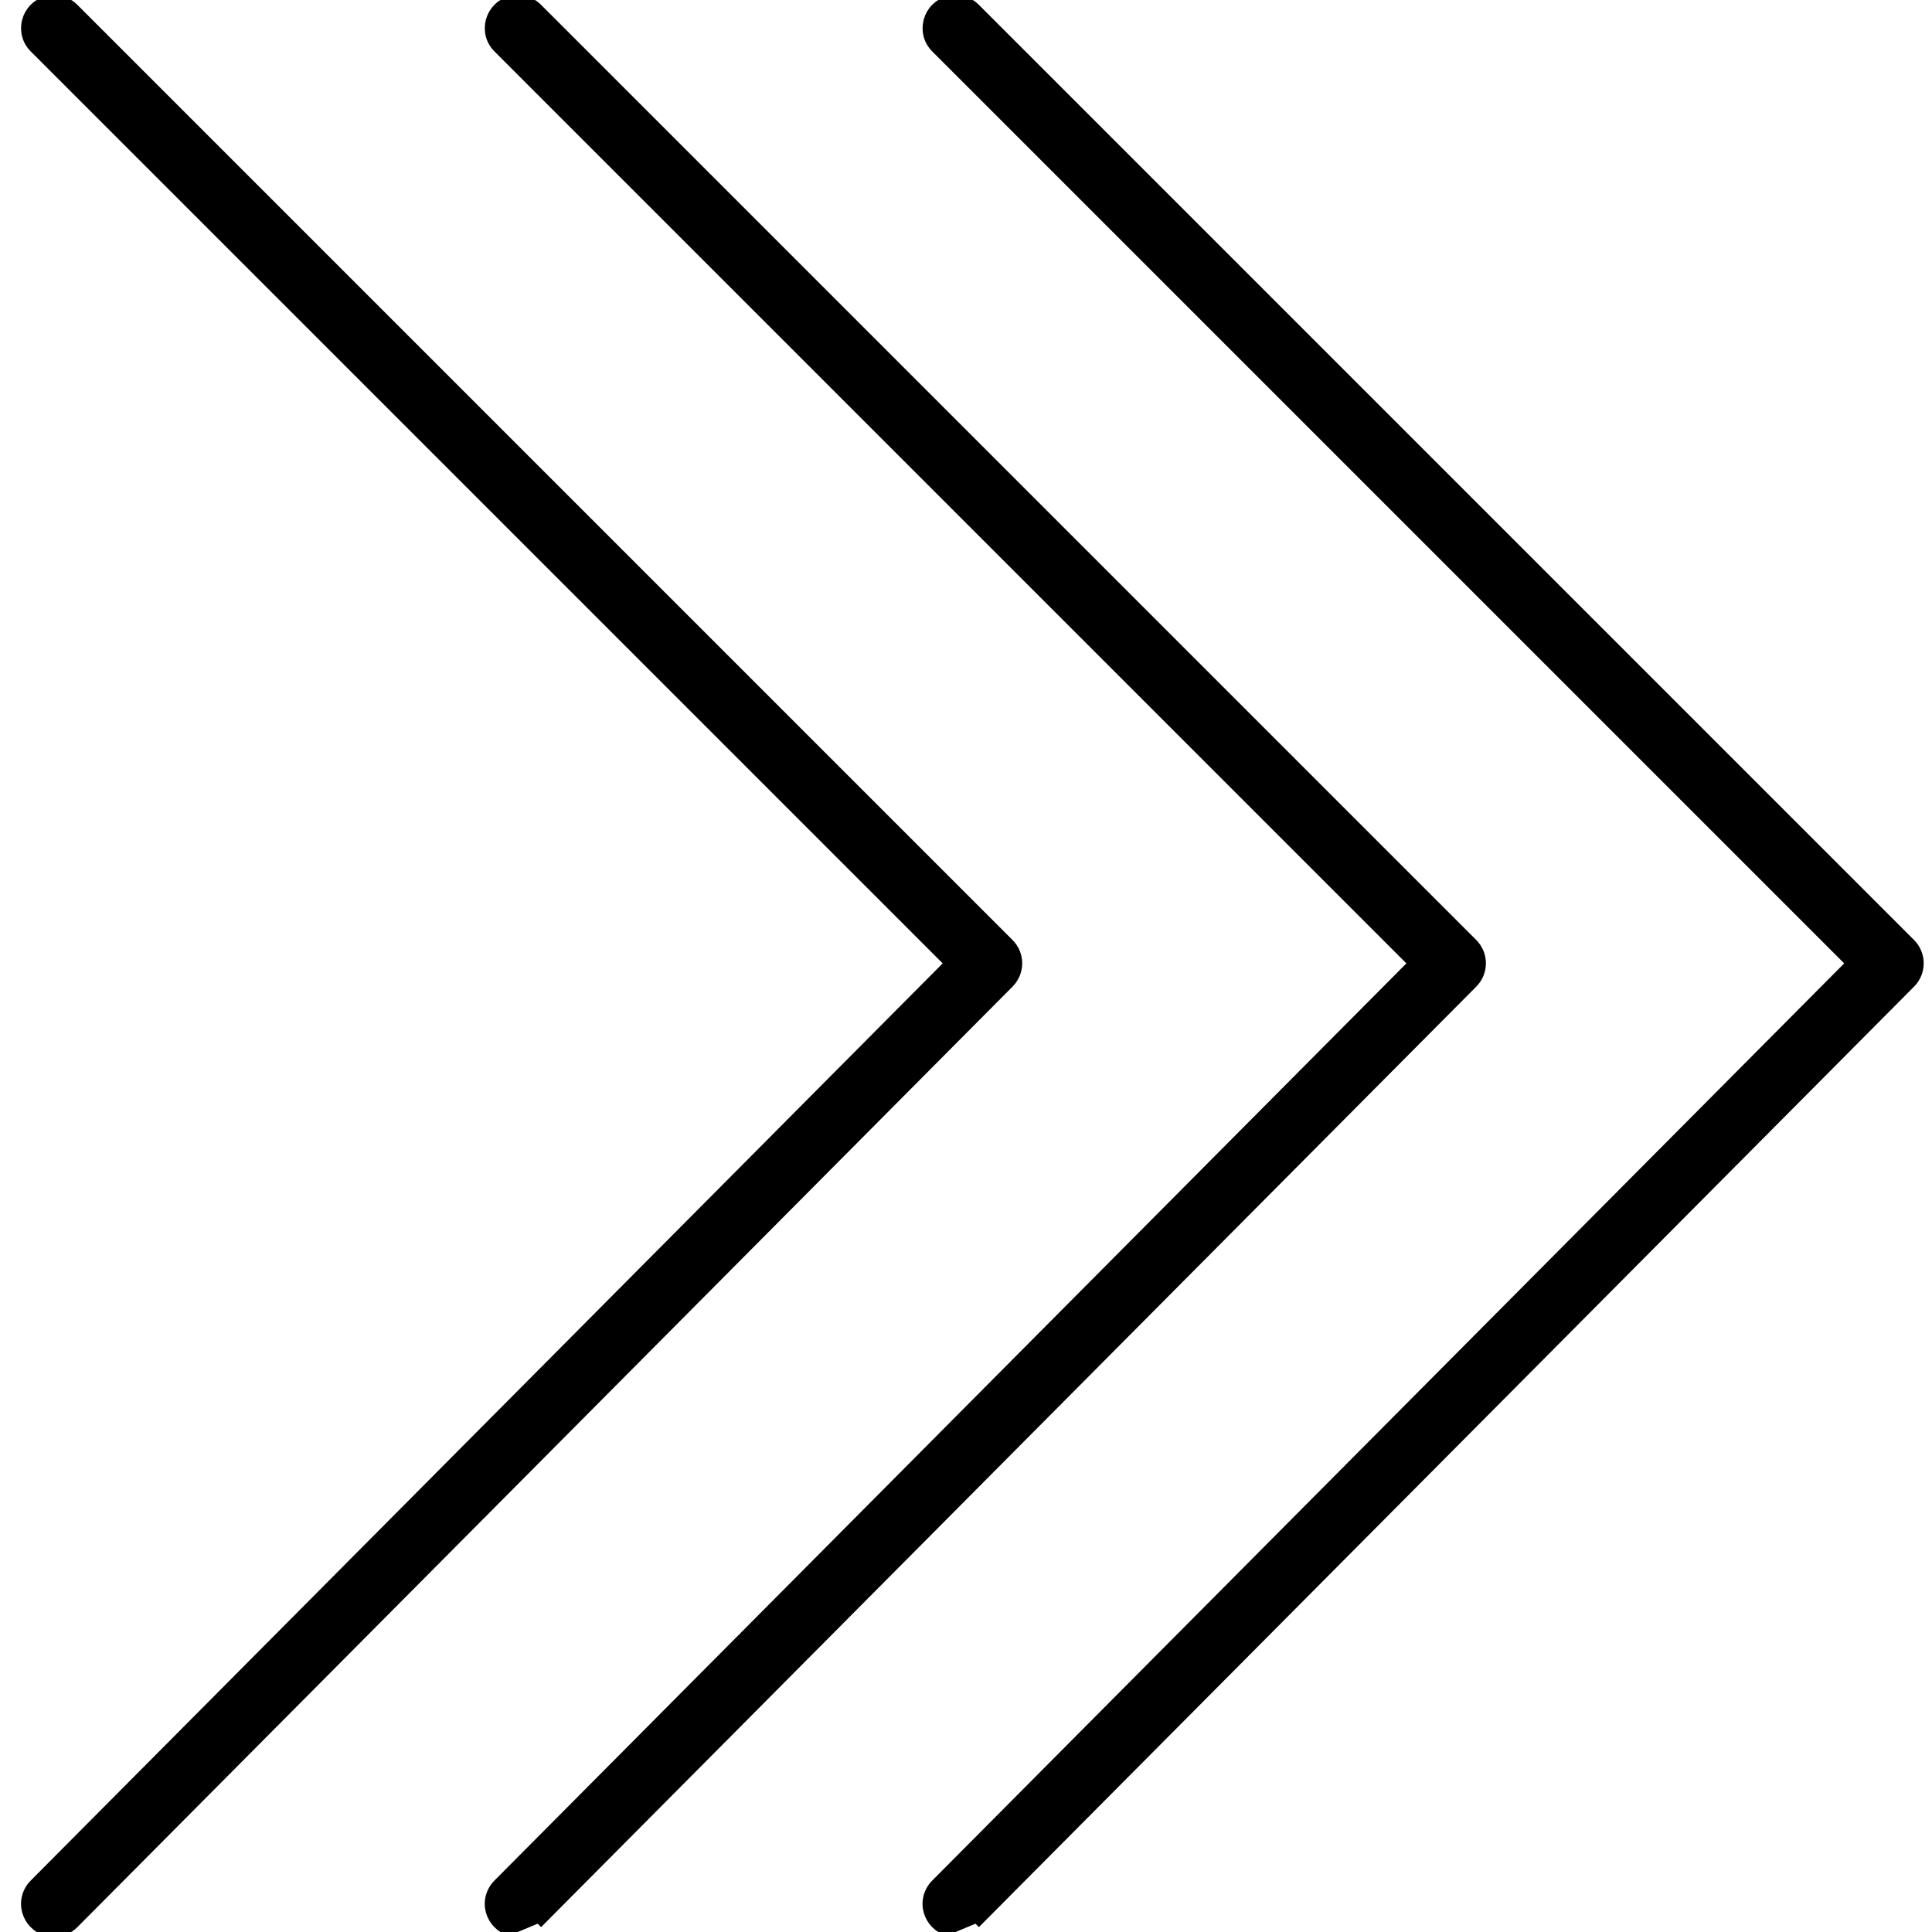
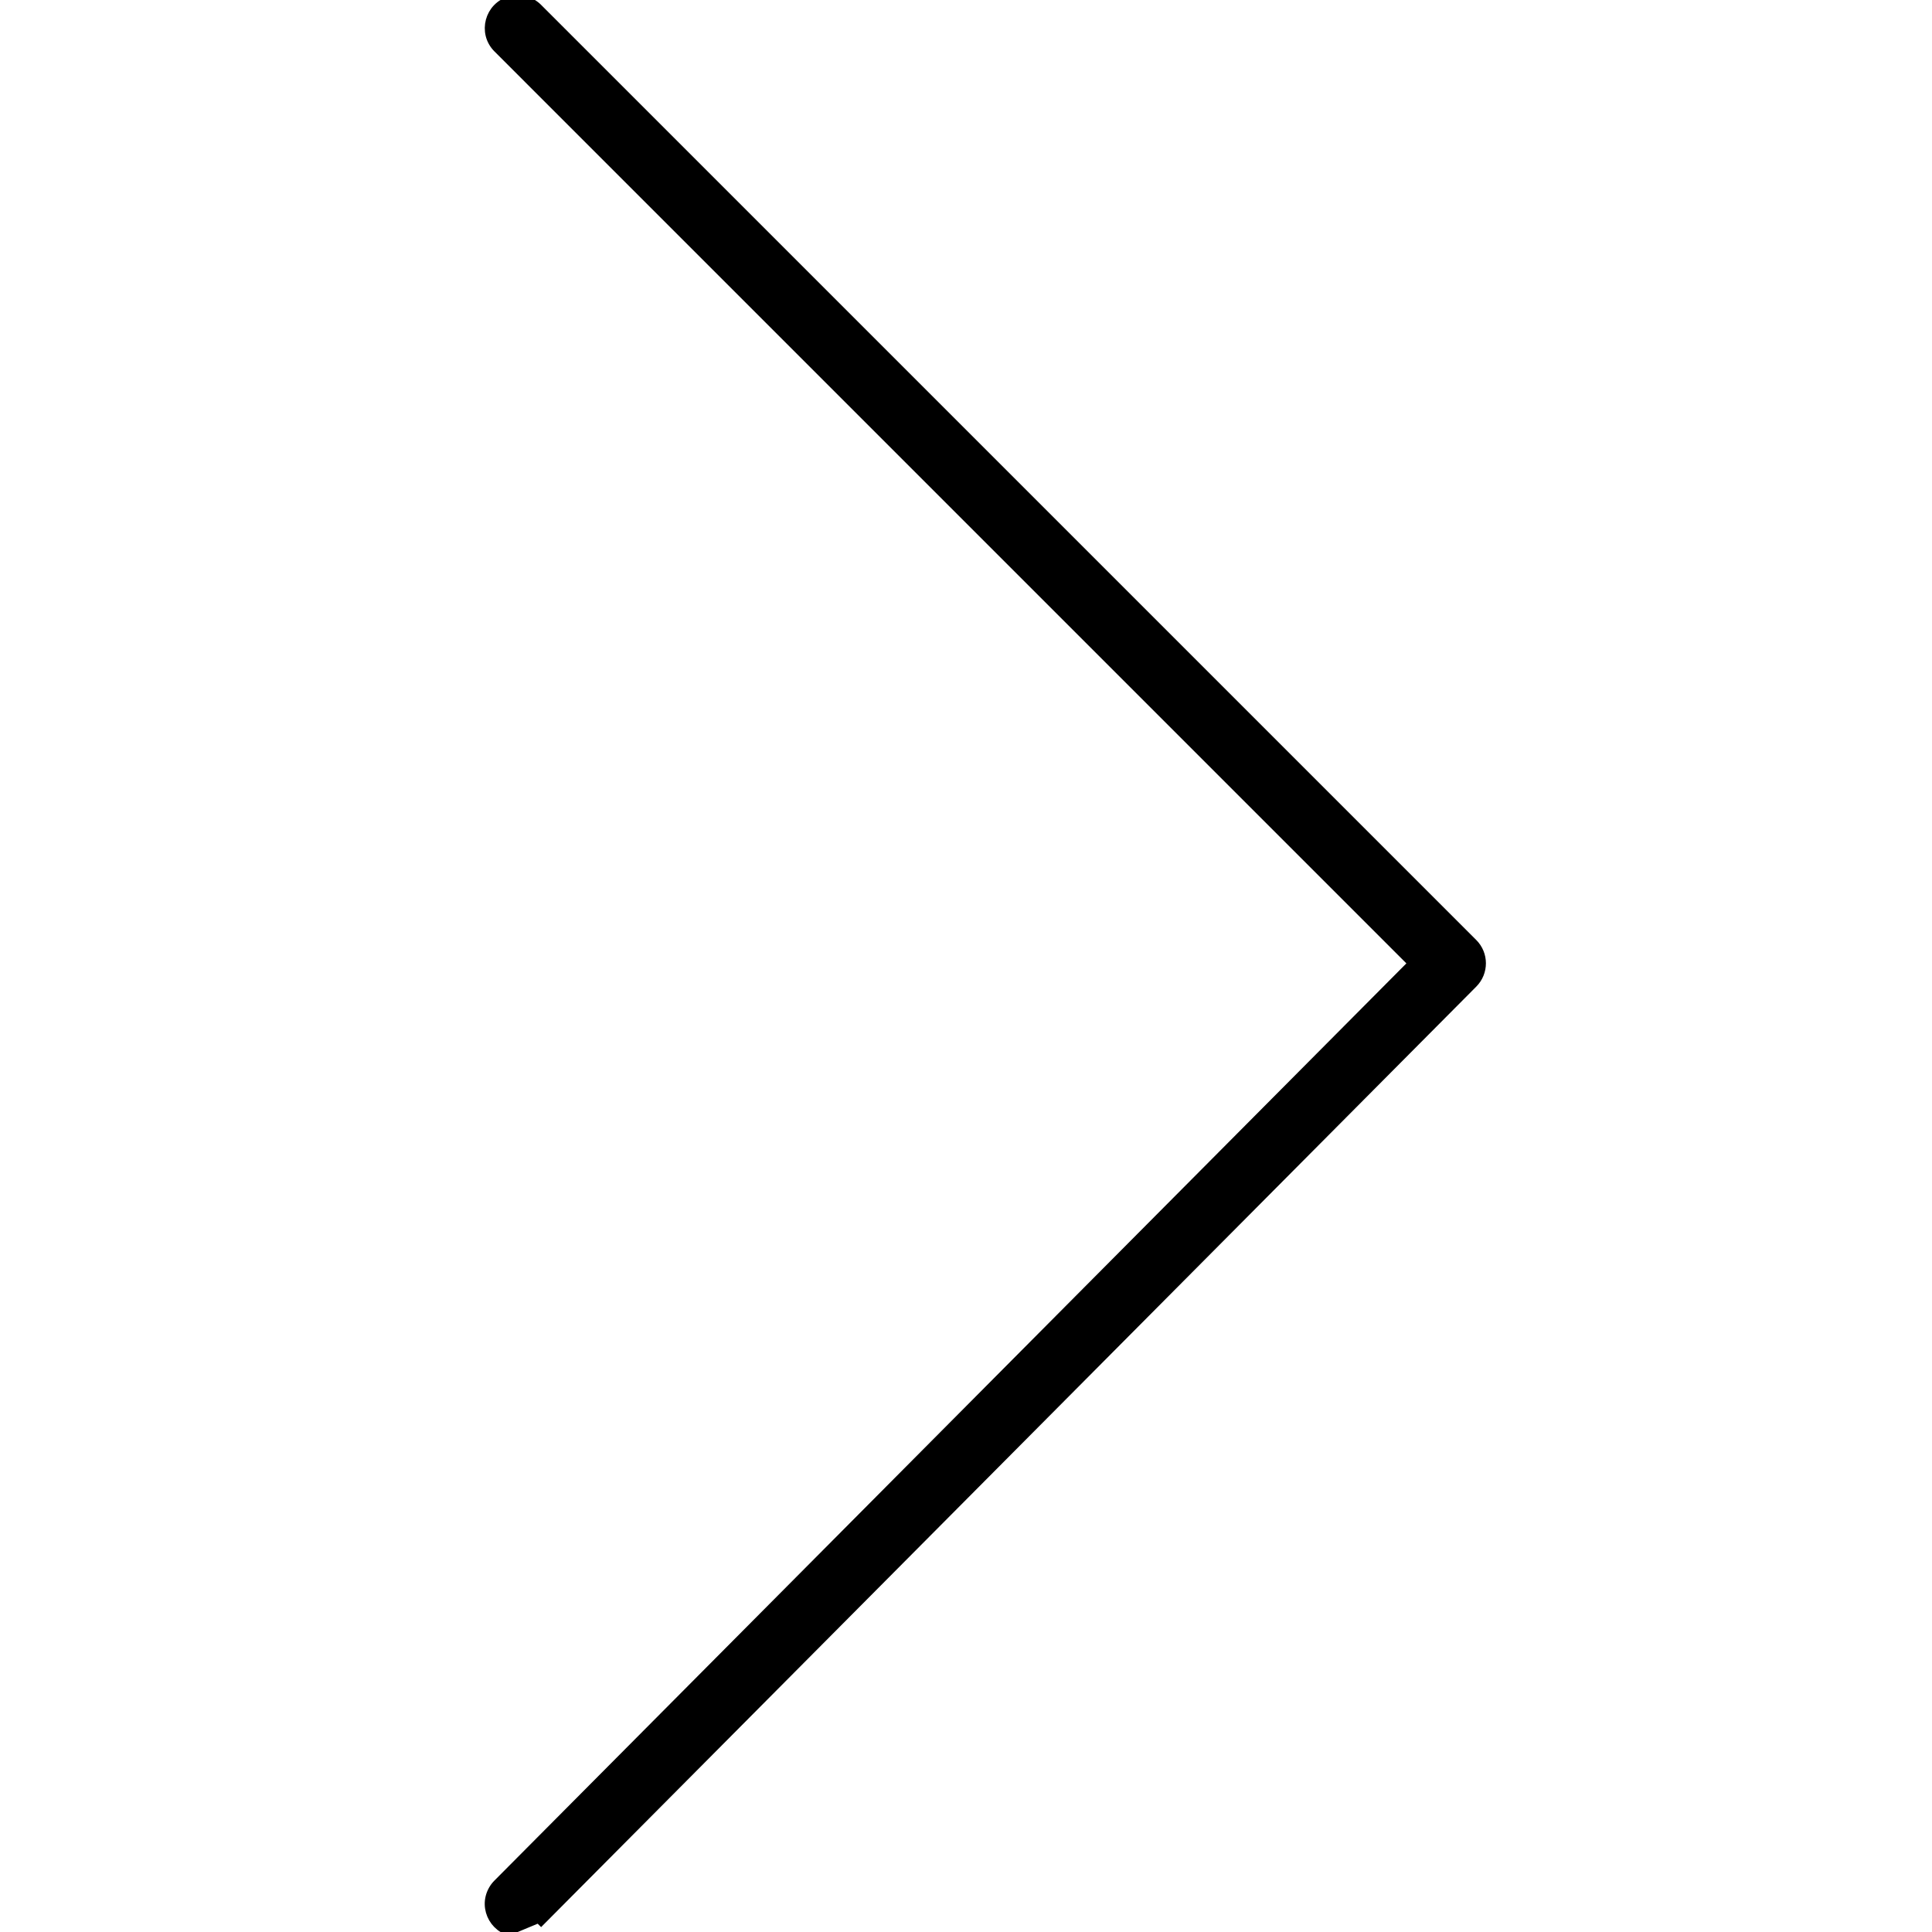
<svg xmlns="http://www.w3.org/2000/svg" viewBox="0 0 100.00 100.00" data-guides="{&quot;vertical&quot;:[],&quot;horizontal&quot;:[]}">
-   <path fill="black" stroke="black" fill-opacity="1" stroke-width="0.5" stroke-opacity="1" color="rgb(51, 51, 51)" fill-rule="evenodd" id="tSvg176e8b7314c" title="Path 1" d="M2.798 100C1.677 100.001 0.975 98.789 1.534 97.818C1.598 97.707 1.675 97.606 1.765 97.516C17.559 81.632 33.352 65.748 49.146 49.864C33.353 34.071 17.561 18.279 1.768 2.486C0.975 1.694 1.337 0.34 2.42 0.049C2.923 -0.085 3.459 0.058 3.827 0.426C19.962 16.561 36.097 32.696 52.232 48.831C52.8 49.398 52.801 50.318 52.235 50.888C36.1 67.115 19.965 83.343 3.83 99.57C3.557 99.846 3.186 100 2.798 100Z" />
  <path fill="black" stroke="black" fill-opacity="1" stroke-width="0.5" stroke-opacity="1" color="rgb(51, 51, 51)" fill-rule="evenodd" id="tSvg1149fcb0d63" title="Path 2" d="M26.799 100C25.679 100.001 24.977 98.789 25.536 97.818C25.599 97.707 25.677 97.606 25.767 97.516C41.56 81.632 57.354 65.748 73.147 49.864C57.355 34.071 41.562 18.279 25.77 2.486C24.977 1.694 25.339 0.34 26.422 0.049C26.924 -0.085 27.46 0.058 27.828 0.426C43.964 16.561 60.099 32.696 76.234 48.831C76.802 49.398 76.802 50.318 76.237 50.888C60.102 67.115 43.967 83.343 27.831 99.57" />
-   <path fill="black" stroke="black" fill-opacity="1" stroke-width="0.5" stroke-opacity="1" color="rgb(51, 51, 51)" fill-rule="evenodd" id="tSvg18bca06f0a8" title="Path 3" d="M49.46 100C48.339 100.001 47.637 98.789 48.196 97.818C48.26 97.707 48.337 97.606 48.427 97.516C64.221 81.632 80.014 65.748 95.808 49.864C80.015 34.071 64.223 18.279 48.43 2.486C47.637 1.694 48 0.34 49.082 0.049C49.585 -0.085 50.121 0.058 50.489 0.426C66.624 16.561 82.759 32.696 98.894 48.831C99.462 49.398 99.463 50.318 98.897 50.888C82.762 67.115 66.627 83.343 50.492 99.57" />
  <defs />
</svg>